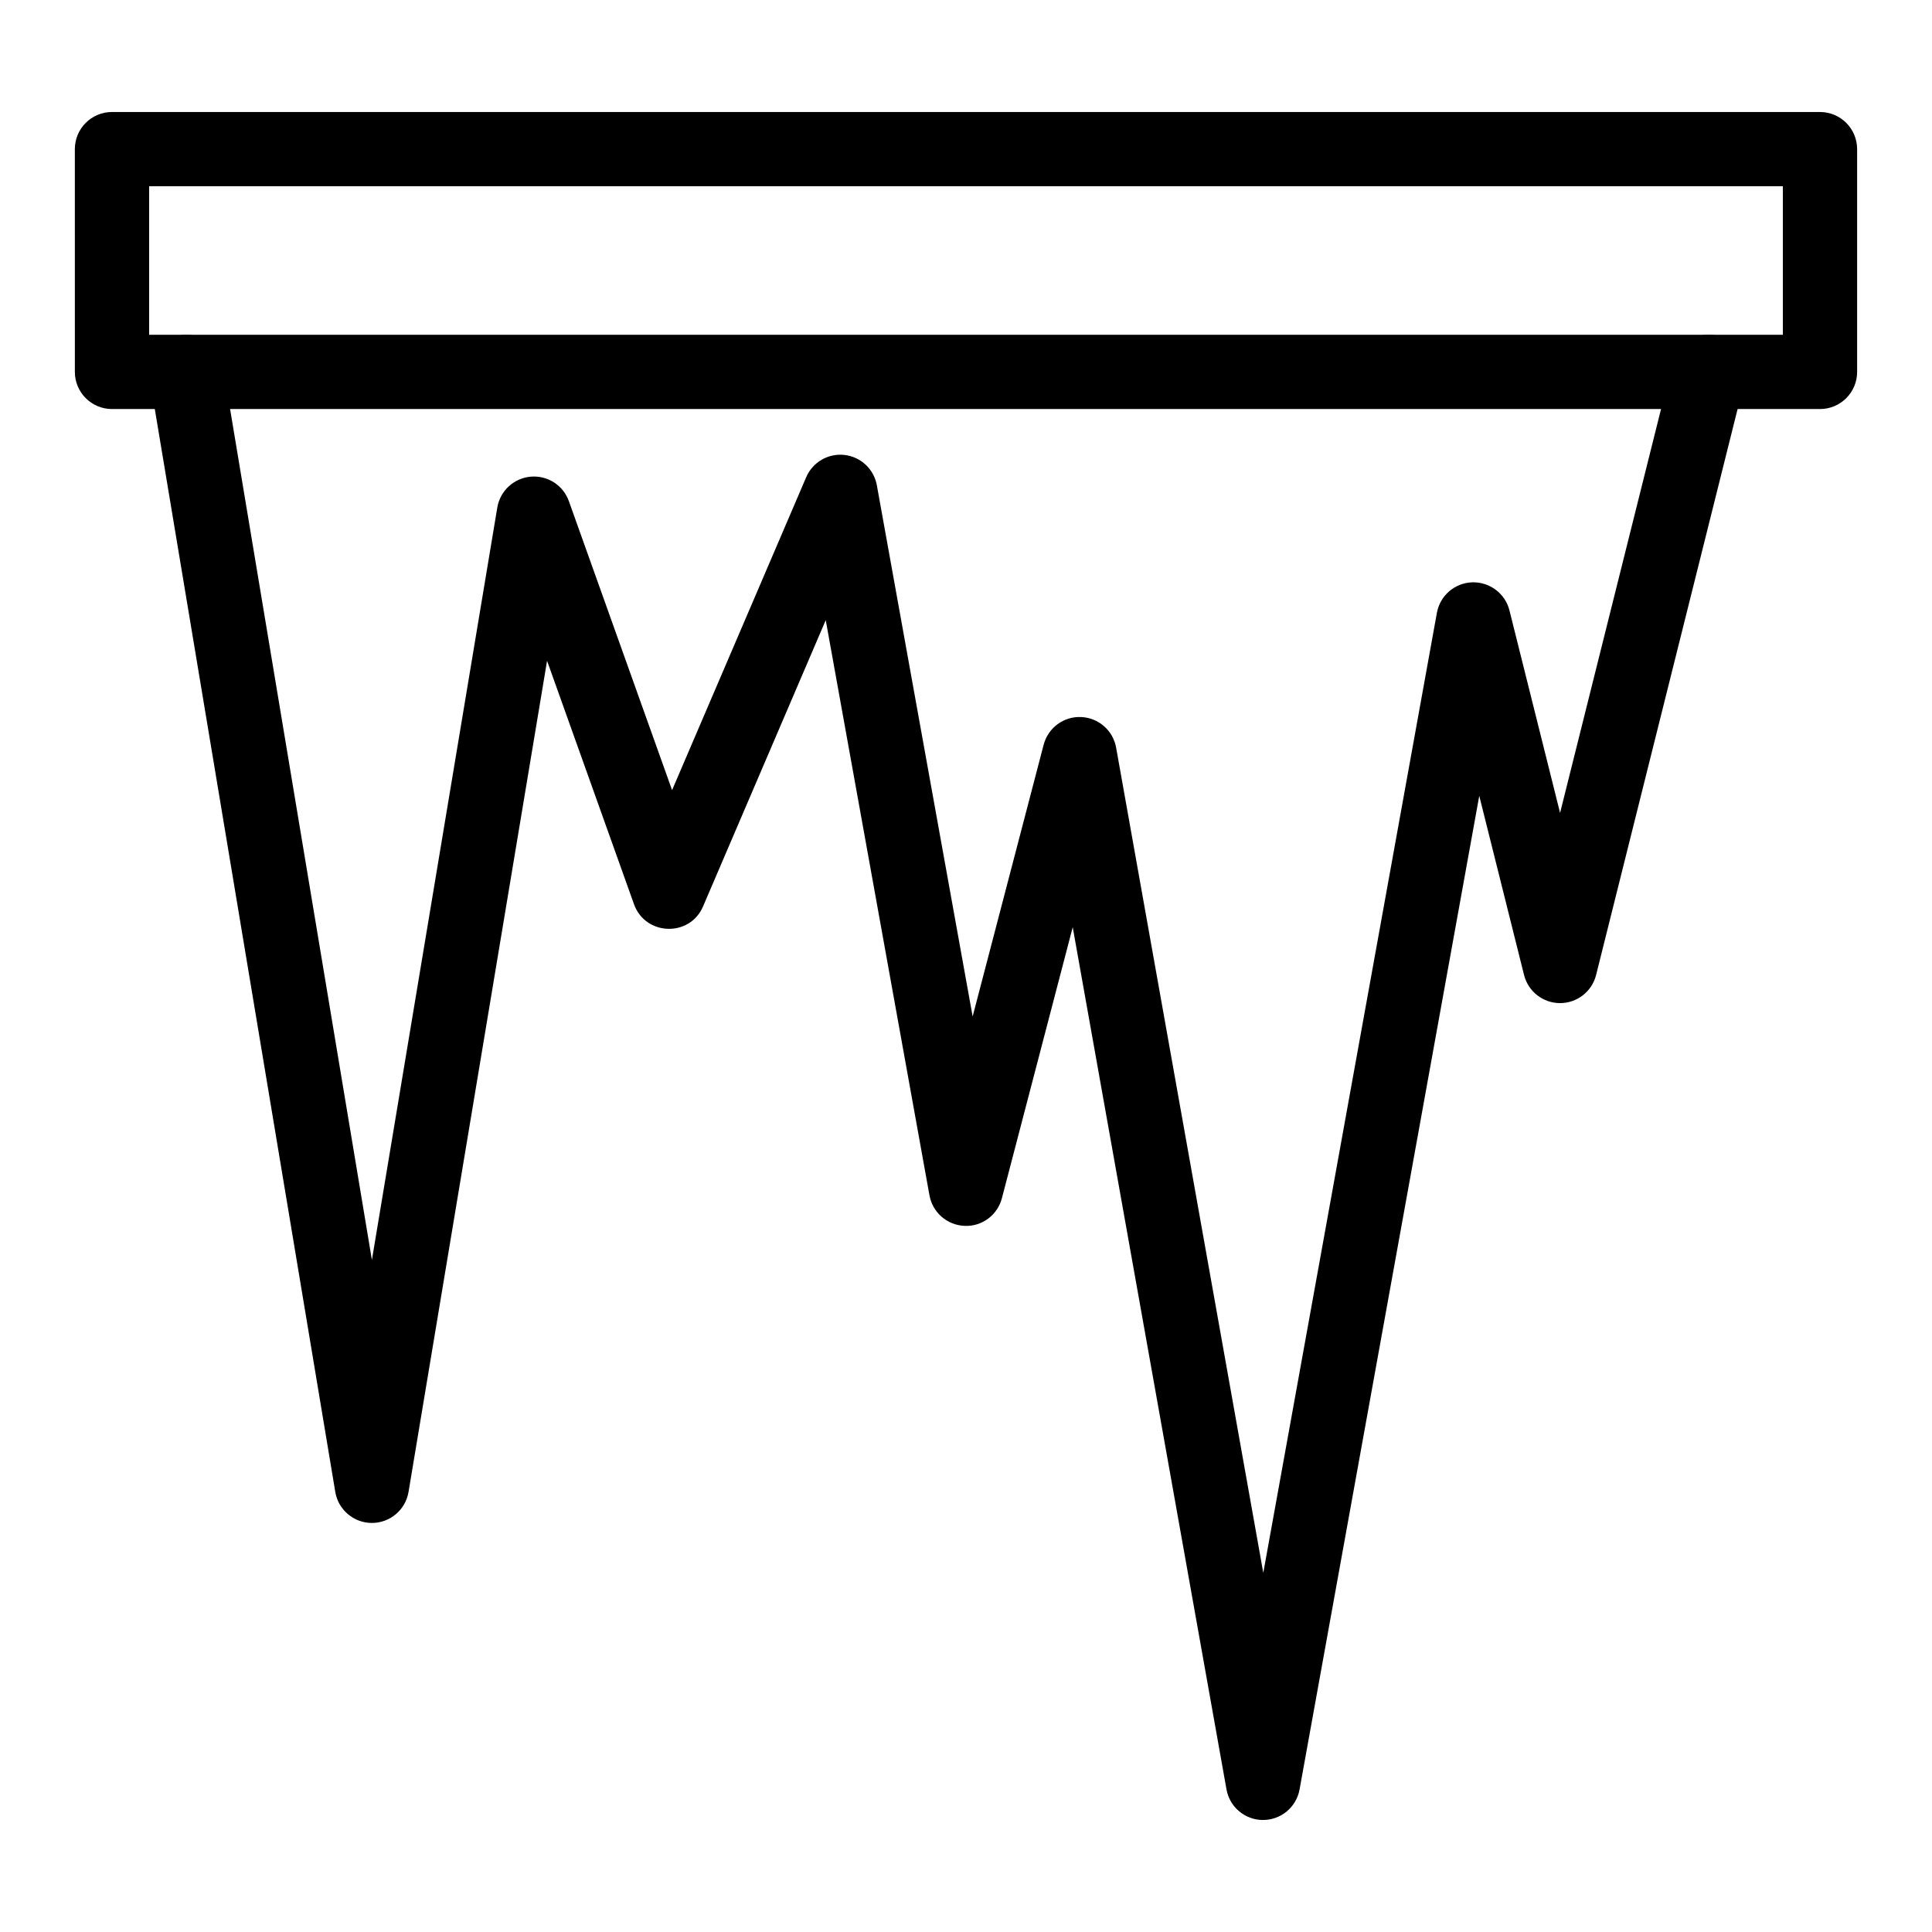
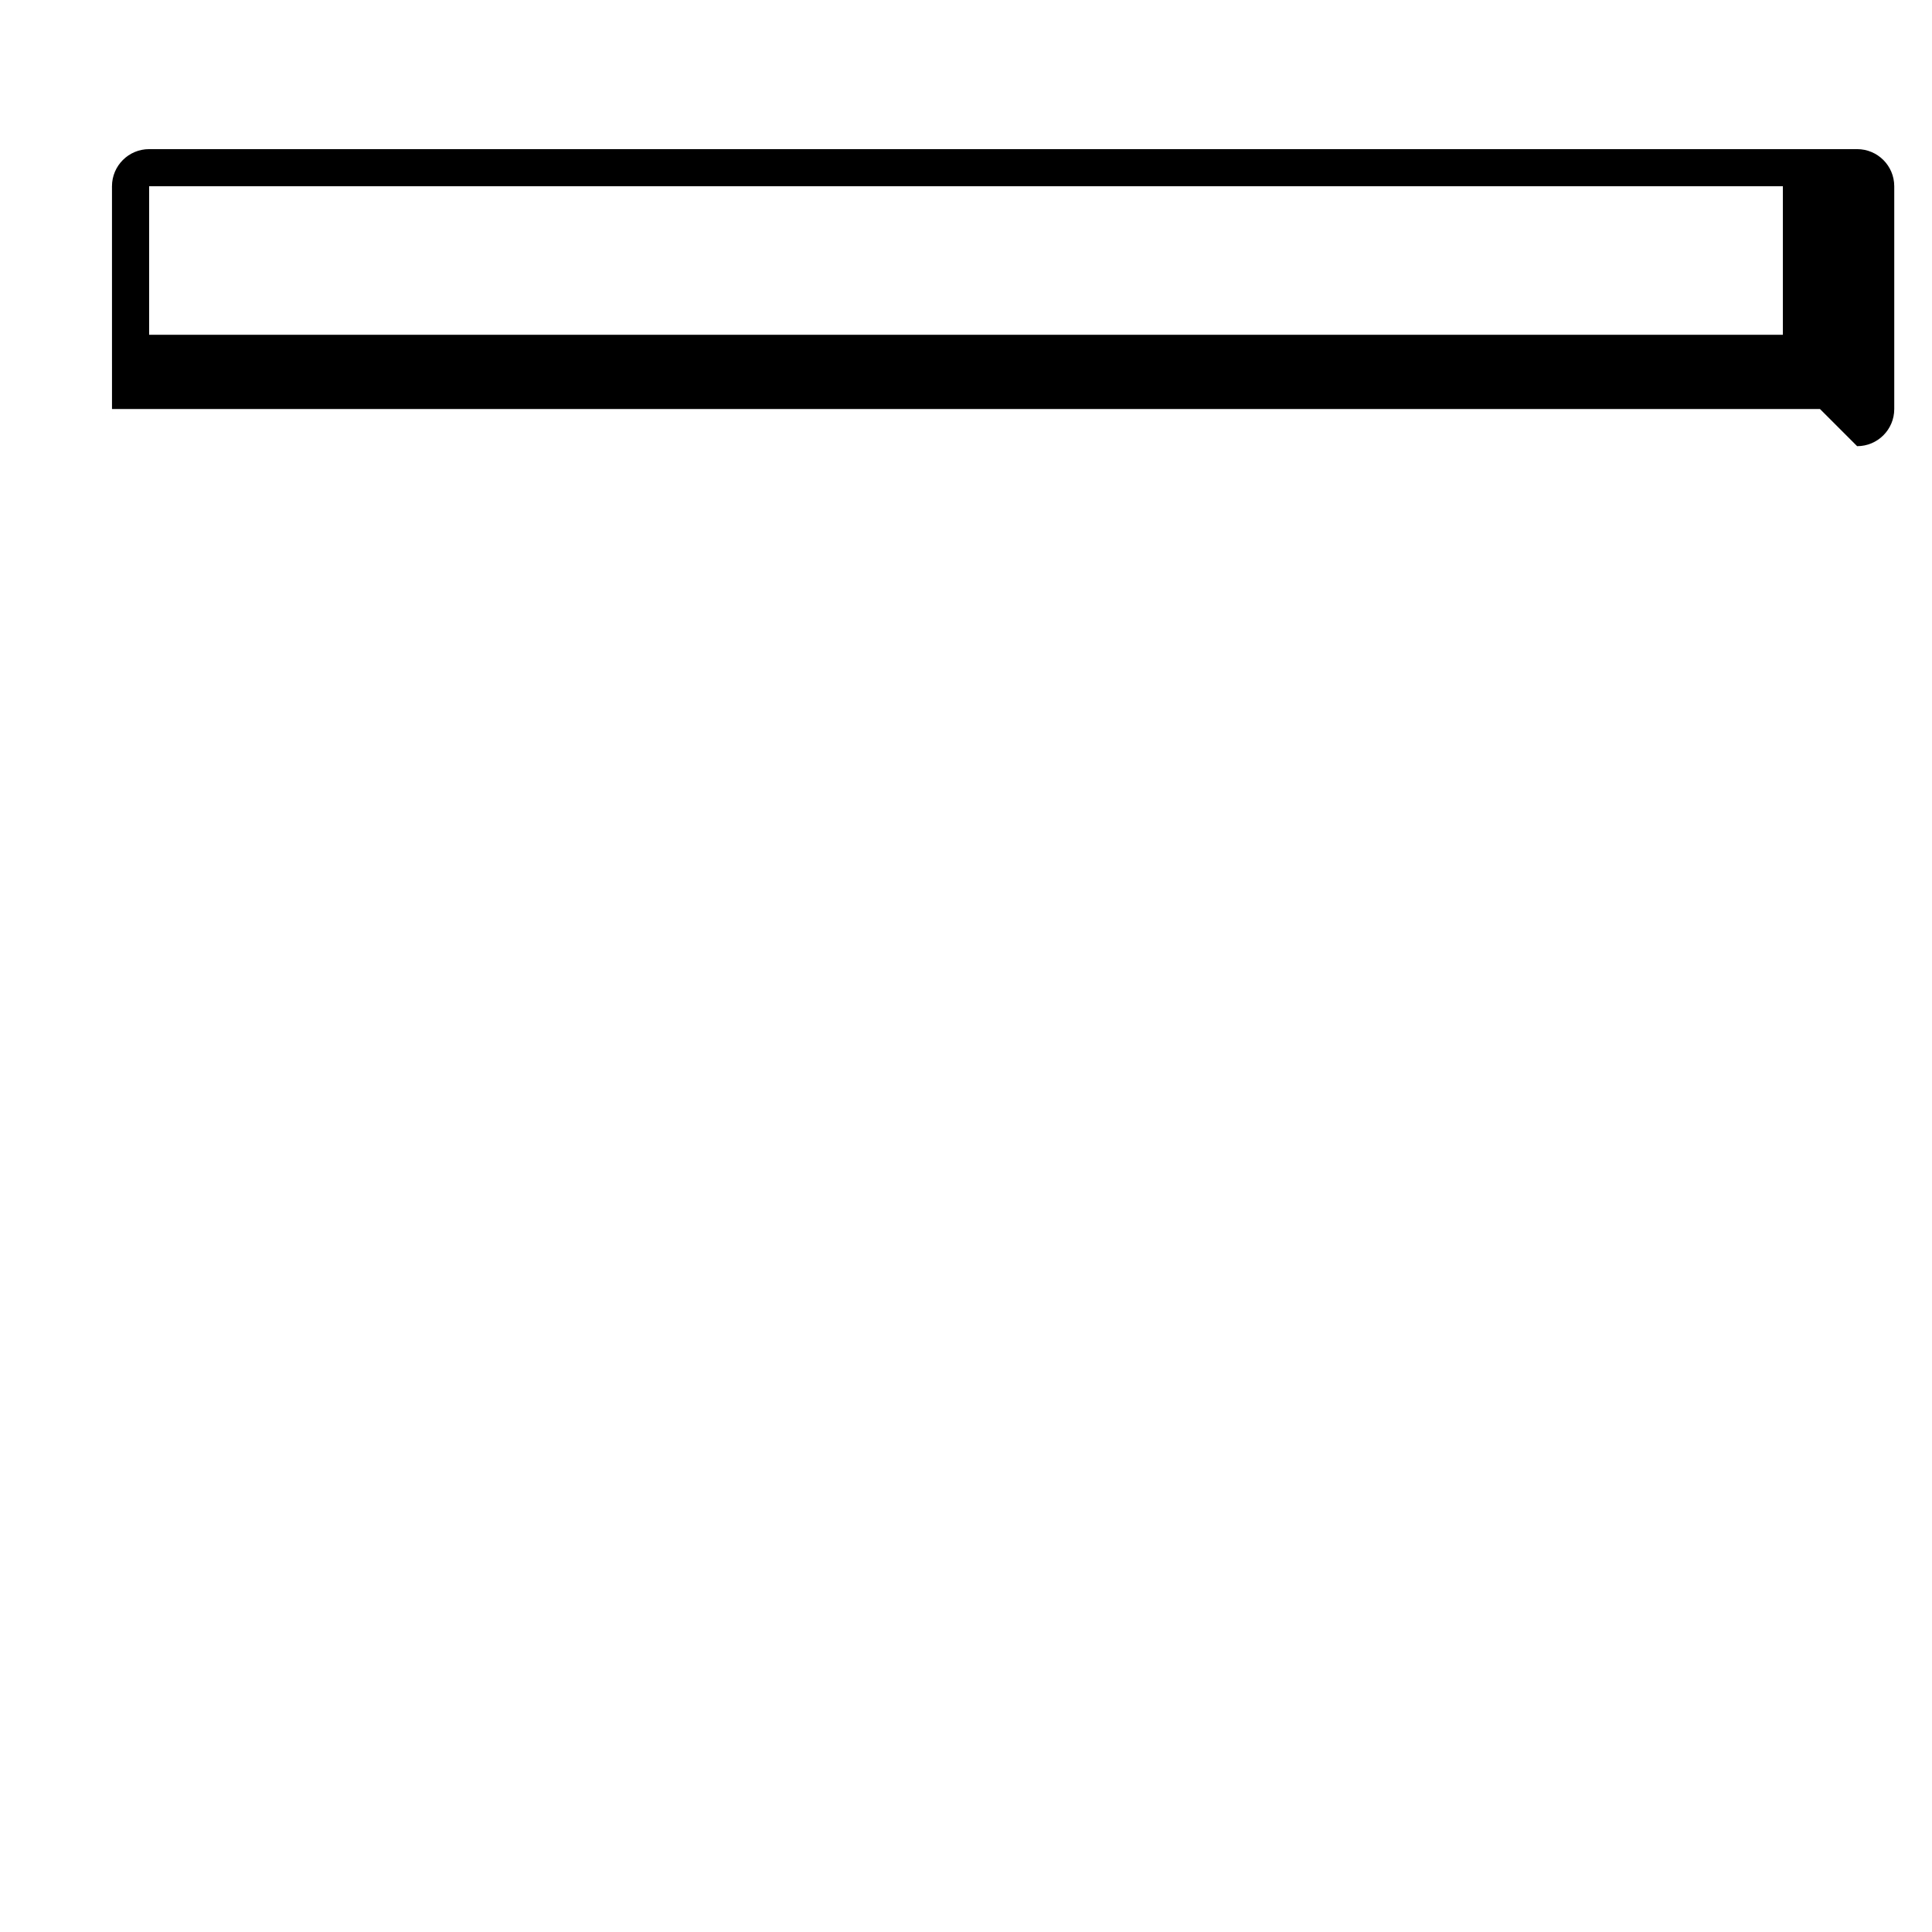
<svg xmlns="http://www.w3.org/2000/svg" fill="#000000" width="800px" height="800px" version="1.1" viewBox="144 144 512 512">
  <g>
-     <path d="m626.32 252.4h-452.64c-5.434 0-9.84-4.406-9.84-9.84l-0.004-59.039c0-5.434 4.406-9.84 9.84-9.84h452.64c5.434 0 9.84 4.406 9.84 9.84v59.039c0.004 5.434-4.402 9.84-9.836 9.84zm-442.8-19.68h432.96v-39.359h-432.96z" />
-     <path d="m478.72 626.32h-0.012c-4.766-0.008-8.84-3.422-9.676-8.113l-40.75-228.49-18.762 71.805c-1.168 4.469-5.258 7.562-9.898 7.344-4.613-0.18-8.484-3.543-9.305-8.086l-27.488-152.43-32.504 75.844c-3.539 8.262-15.324 7.797-18.309-0.566l-23.039-64.508-36.711 220.25c-0.793 4.75-4.898 8.227-9.707 8.227-4.812 0-8.918-3.477-9.707-8.223l-49.199-295.2c-0.891-5.359 2.727-10.43 8.09-11.324 5.352-0.898 10.43 2.727 11.324 8.09l39.492 236.96 33.23-199.39c0.738-4.422 4.367-7.785 8.832-8.184 4.477-0.402 8.633 2.269 10.141 6.492l27.348 76.574 35.539-82.922c1.711-3.996 5.84-6.394 10.156-5.902 4.316 0.492 7.801 3.754 8.57 8.031l25.387 140.77 18.816-72.004c1.168-4.473 5.285-7.539 9.91-7.344 4.617 0.184 8.488 3.555 9.297 8.105l39 218.69 46.008-254.41c0.824-4.562 4.723-7.93 9.359-8.082 4.629-0.137 8.746 2.949 9.871 7.449l13.414 53.656 29.812-119.26c1.32-5.273 6.664-8.477 11.934-7.16 5.269 1.32 8.477 6.66 7.16 11.934l-39.359 157.44c-1.094 4.379-5.031 7.453-9.547 7.453s-8.453-3.074-9.547-7.453l-11.871-47.477-47.621 263.32c-0.844 4.684-4.922 8.09-9.68 8.09z" />
+     <path d="m626.32 252.4h-452.64l-0.004-59.039c0-5.434 4.406-9.84 9.84-9.84h452.64c5.434 0 9.84 4.406 9.84 9.84v59.039c0.004 5.434-4.402 9.84-9.836 9.84zm-442.8-19.68h432.96v-39.359h-432.96z" />
  </g>
</svg>